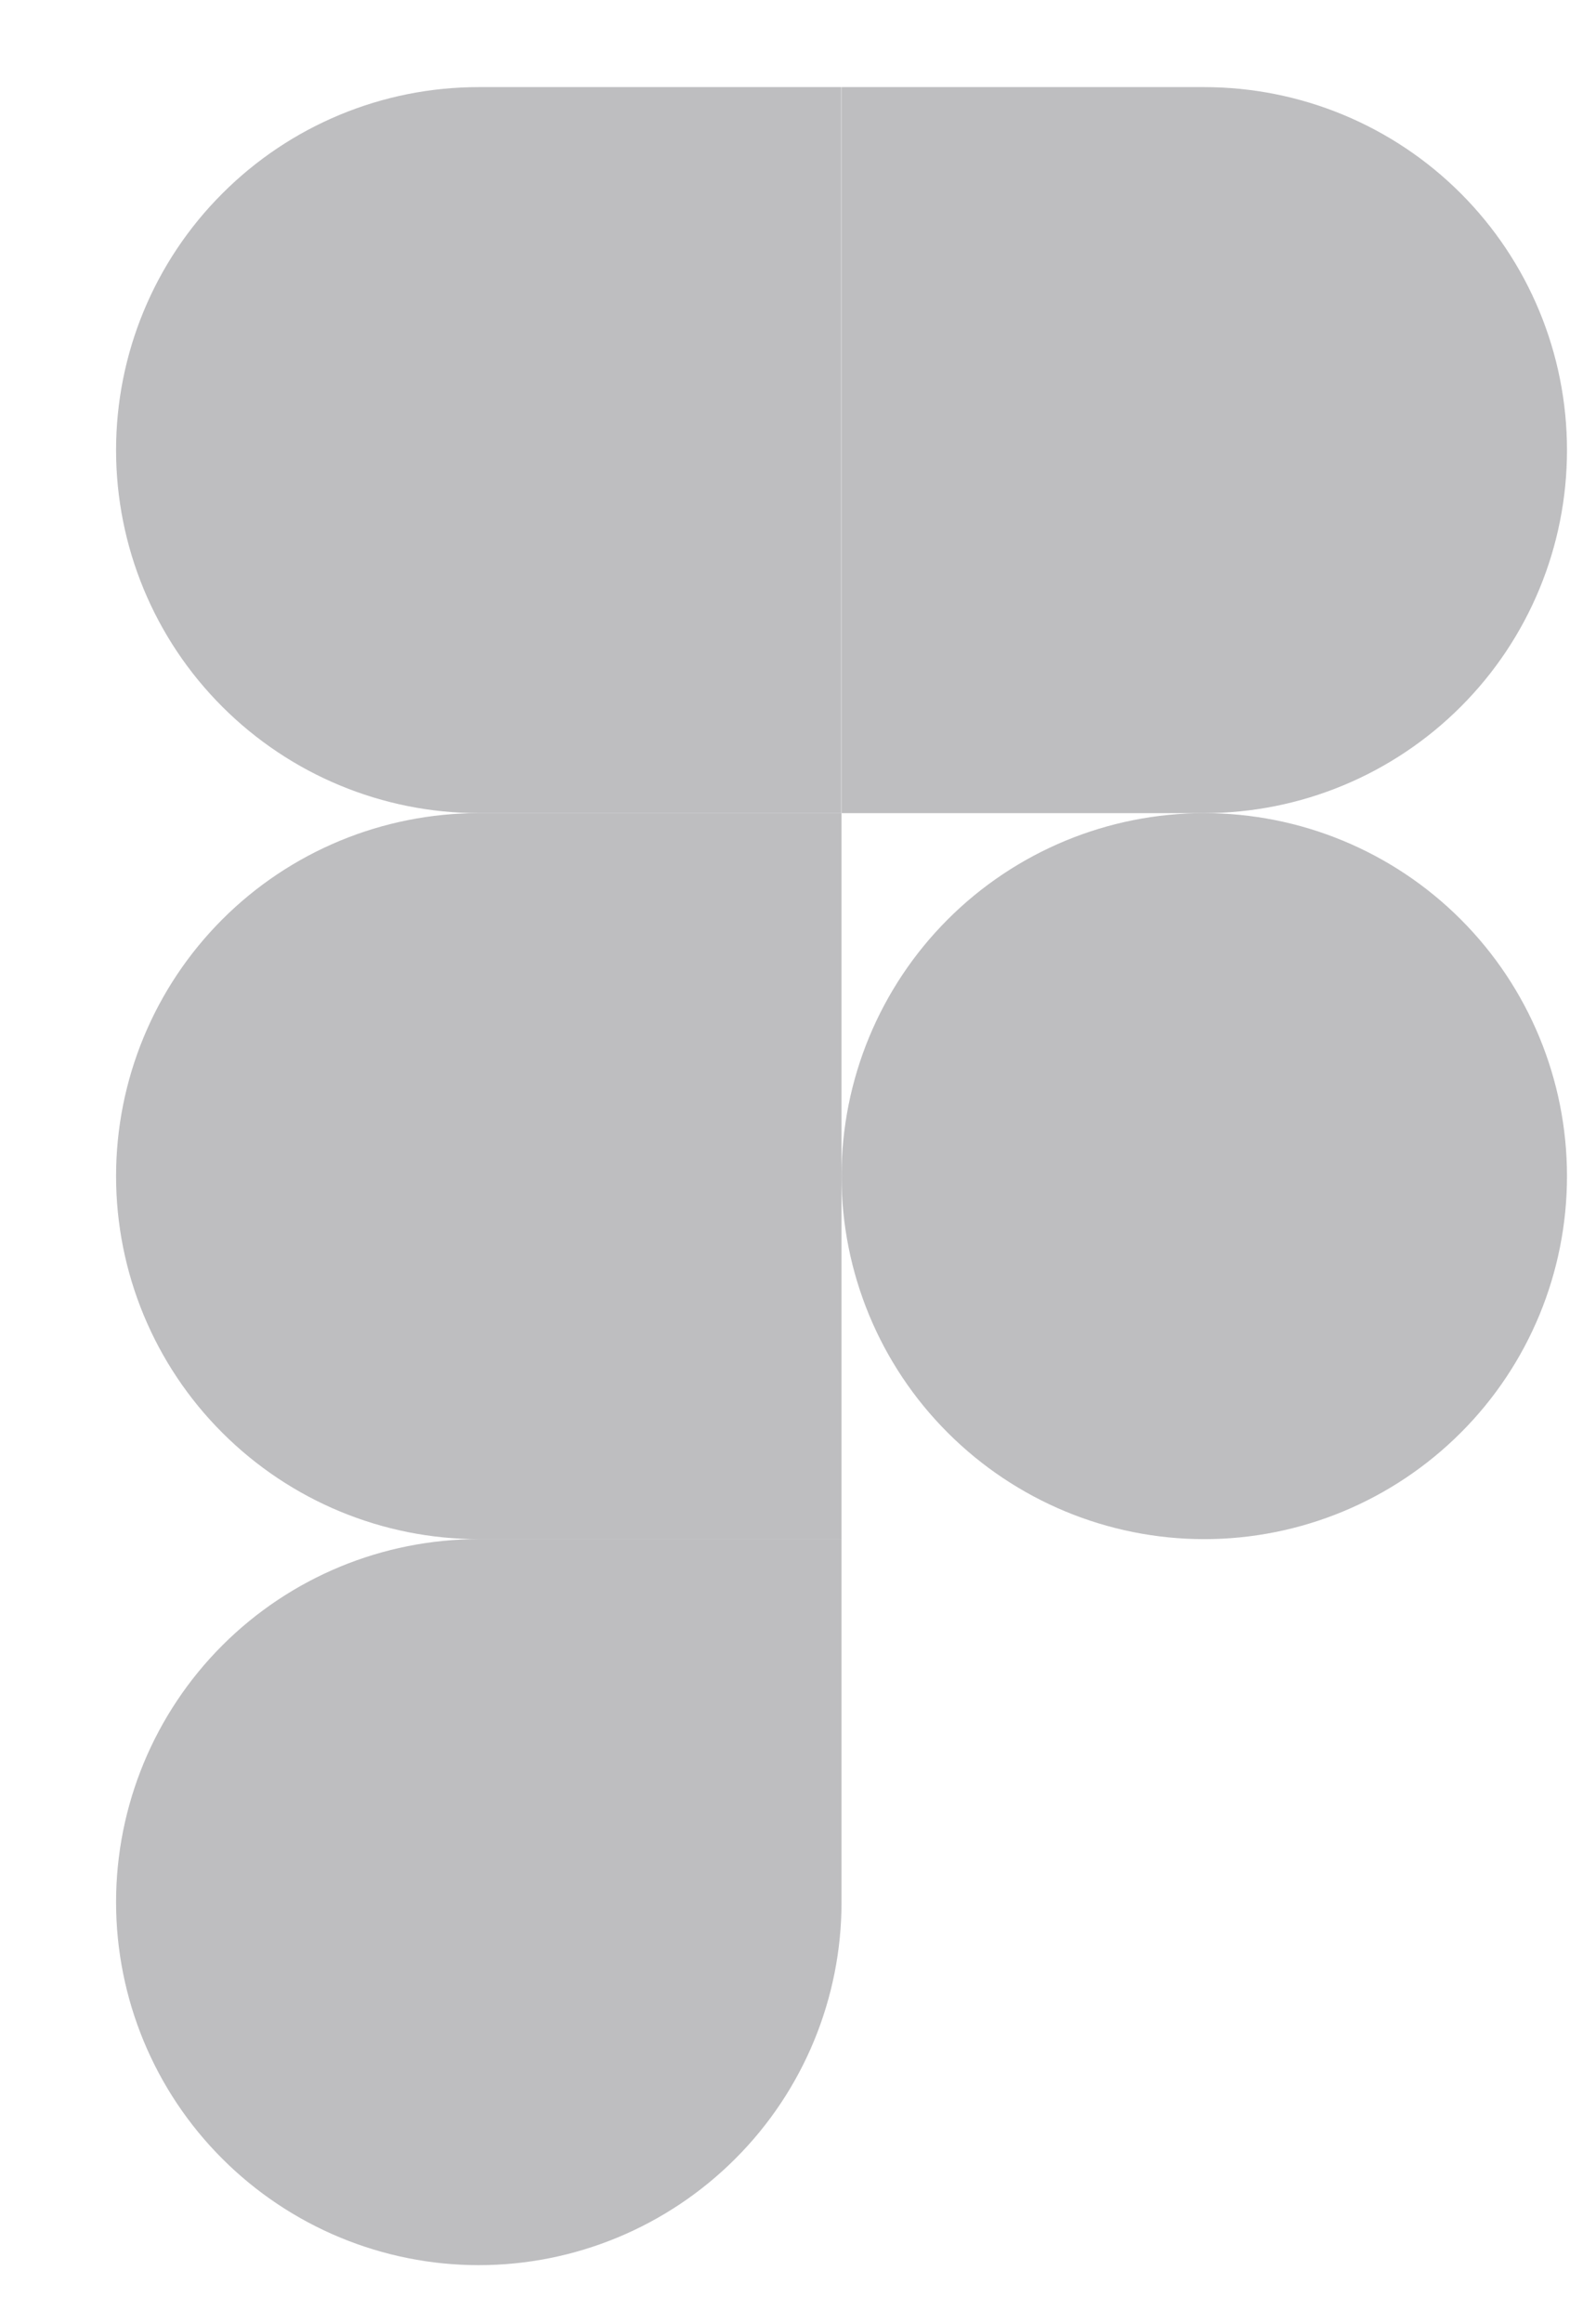
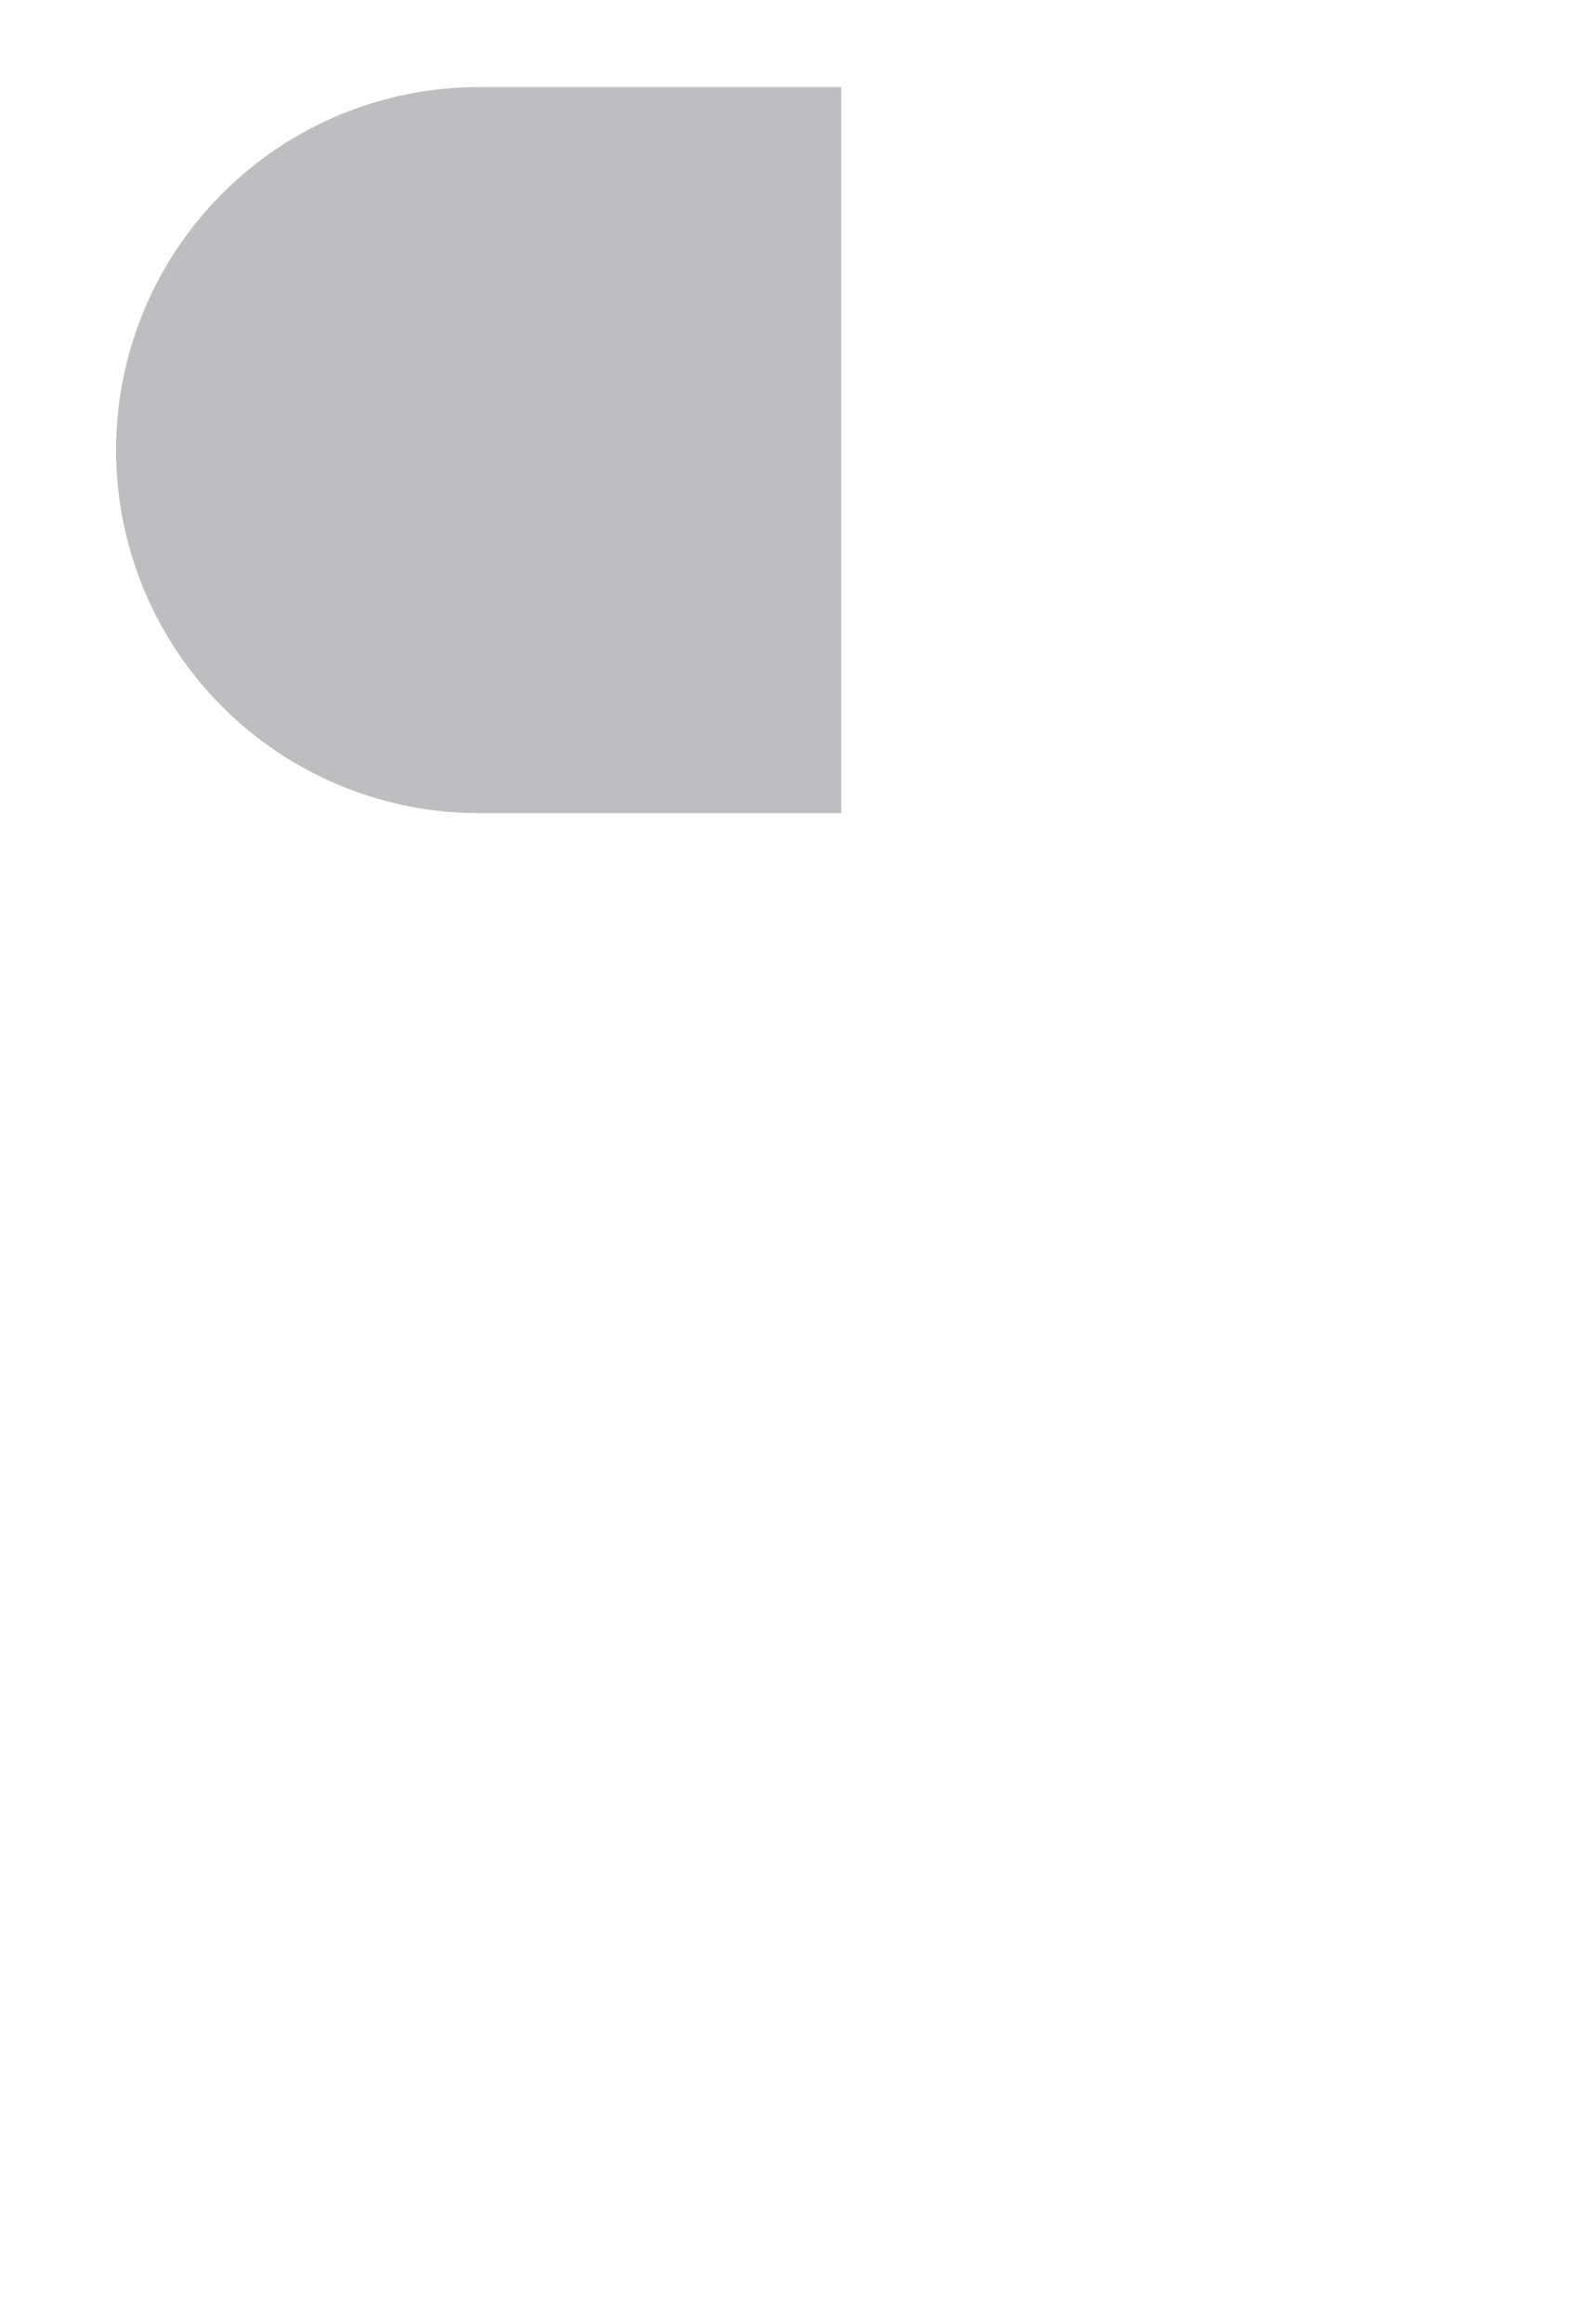
<svg xmlns="http://www.w3.org/2000/svg" width="11" height="16" viewBox="0 0 11 16">
  <g opacity="0.54">
-     <path d="M3.3 15.6C3.963 15.6 4.599 15.336 5.068 14.867C5.537 14.399 5.8 13.763 5.8 13.1V10.6H3.3C2.637 10.6 2.001 10.863 1.532 11.332C1.063 11.801 0.8 12.437 0.8 13.1C0.8 13.763 1.063 14.399 1.532 14.867C2.001 15.336 2.637 15.6 3.3 15.6Z" fill="#86868B" />
-     <path d="M0.8 8.1C0.8 7.437 1.063 6.801 1.532 6.332C2.001 5.863 2.637 5.6 3.3 5.6H5.8V10.6H3.3C2.637 10.6 2.001 10.336 1.532 9.867C1.063 9.399 0.8 8.763 0.8 8.1Z" fill="#86868B" />
    <path d="M0.8 3.1C0.8 2.437 1.063 1.801 1.532 1.333C2 0.864 2.635 0.6 3.298 0.6H5.798V5.6H3.3C2.637 5.6 2.001 5.336 1.532 4.867C1.063 4.399 0.8 3.763 0.8 3.1Z" fill="#86868B" />
-     <path d="M5.8 0.6H8.3C8.963 0.6 9.599 0.863 10.068 1.332C10.537 1.801 10.8 2.437 10.8 3.1C10.8 3.763 10.537 4.399 10.068 4.867C9.599 5.336 8.963 5.6 8.3 5.6H5.8V0.6Z" fill="#86868B" />
-     <path d="M10.8 8.1C10.8 8.763 10.537 9.399 10.068 9.867C9.599 10.336 8.963 10.6 8.3 10.6C7.637 10.6 7.001 10.336 6.532 9.867C6.063 9.399 5.8 8.763 5.8 8.1C5.8 7.437 6.063 6.801 6.532 6.332C7.001 5.863 7.637 5.6 8.3 5.6C8.963 5.6 9.599 5.863 10.068 6.332C10.537 6.801 10.8 7.437 10.8 8.1Z" fill="#86868B" />
  </g>
</svg>